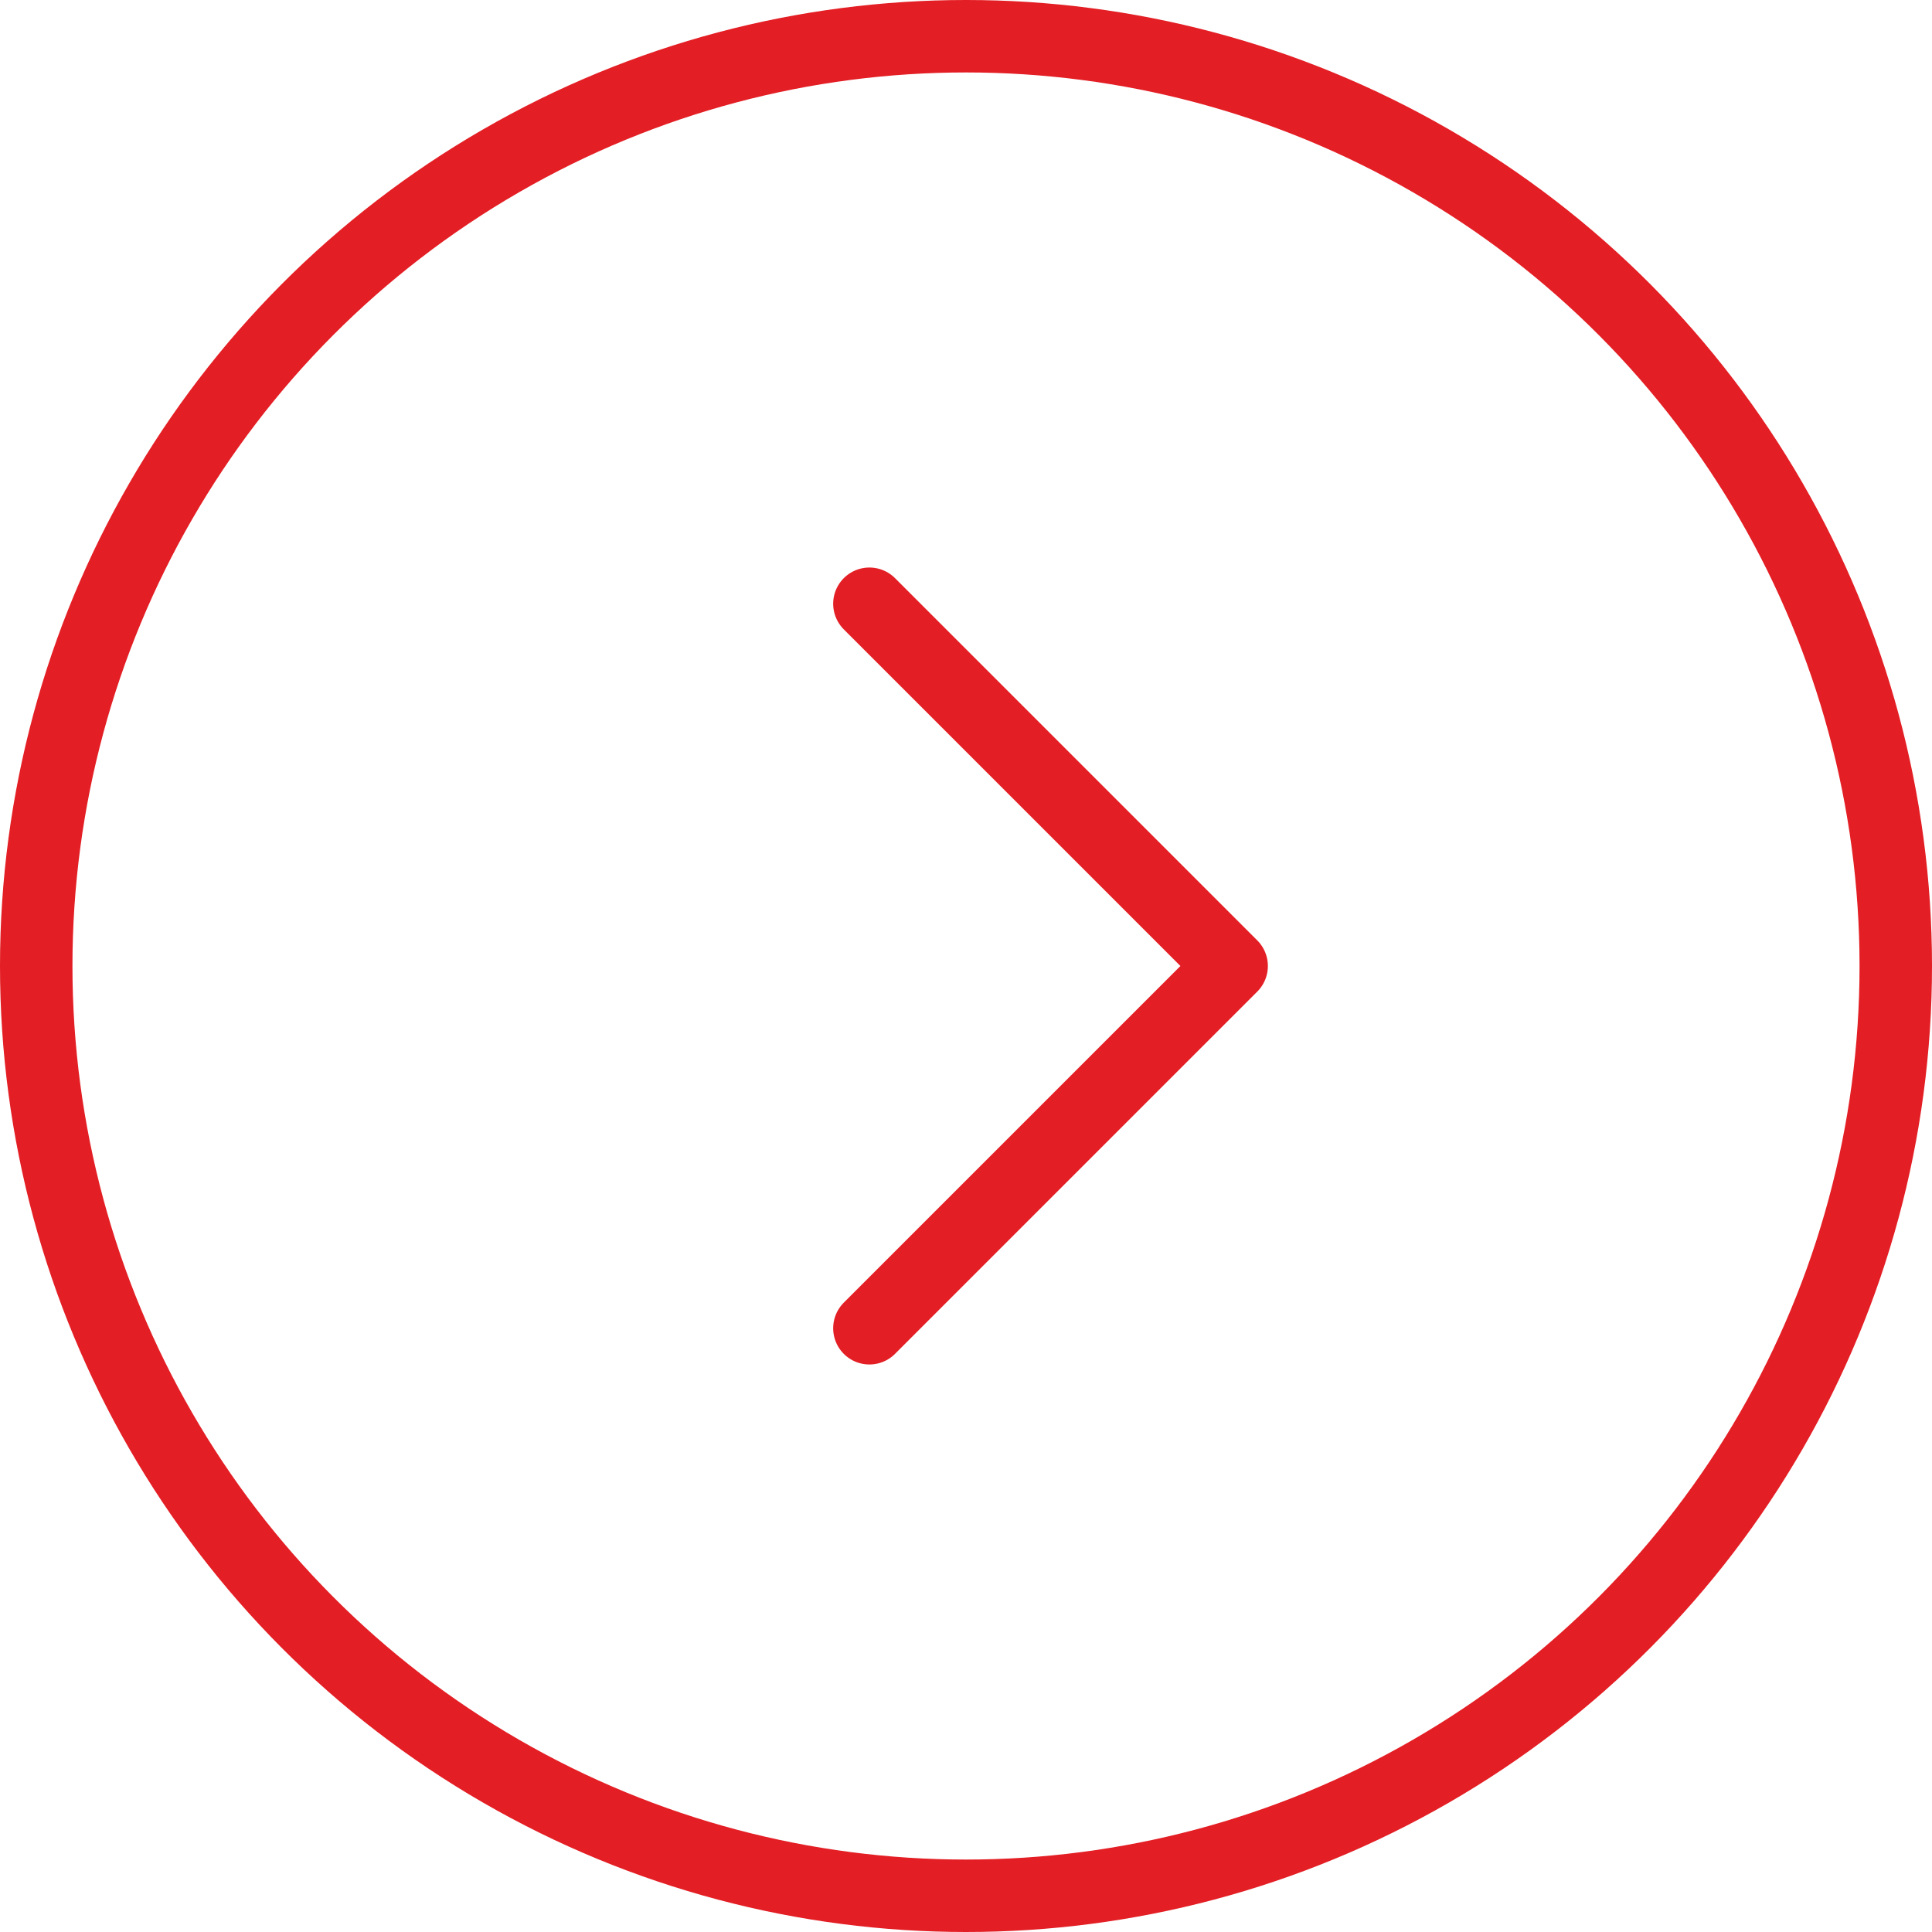
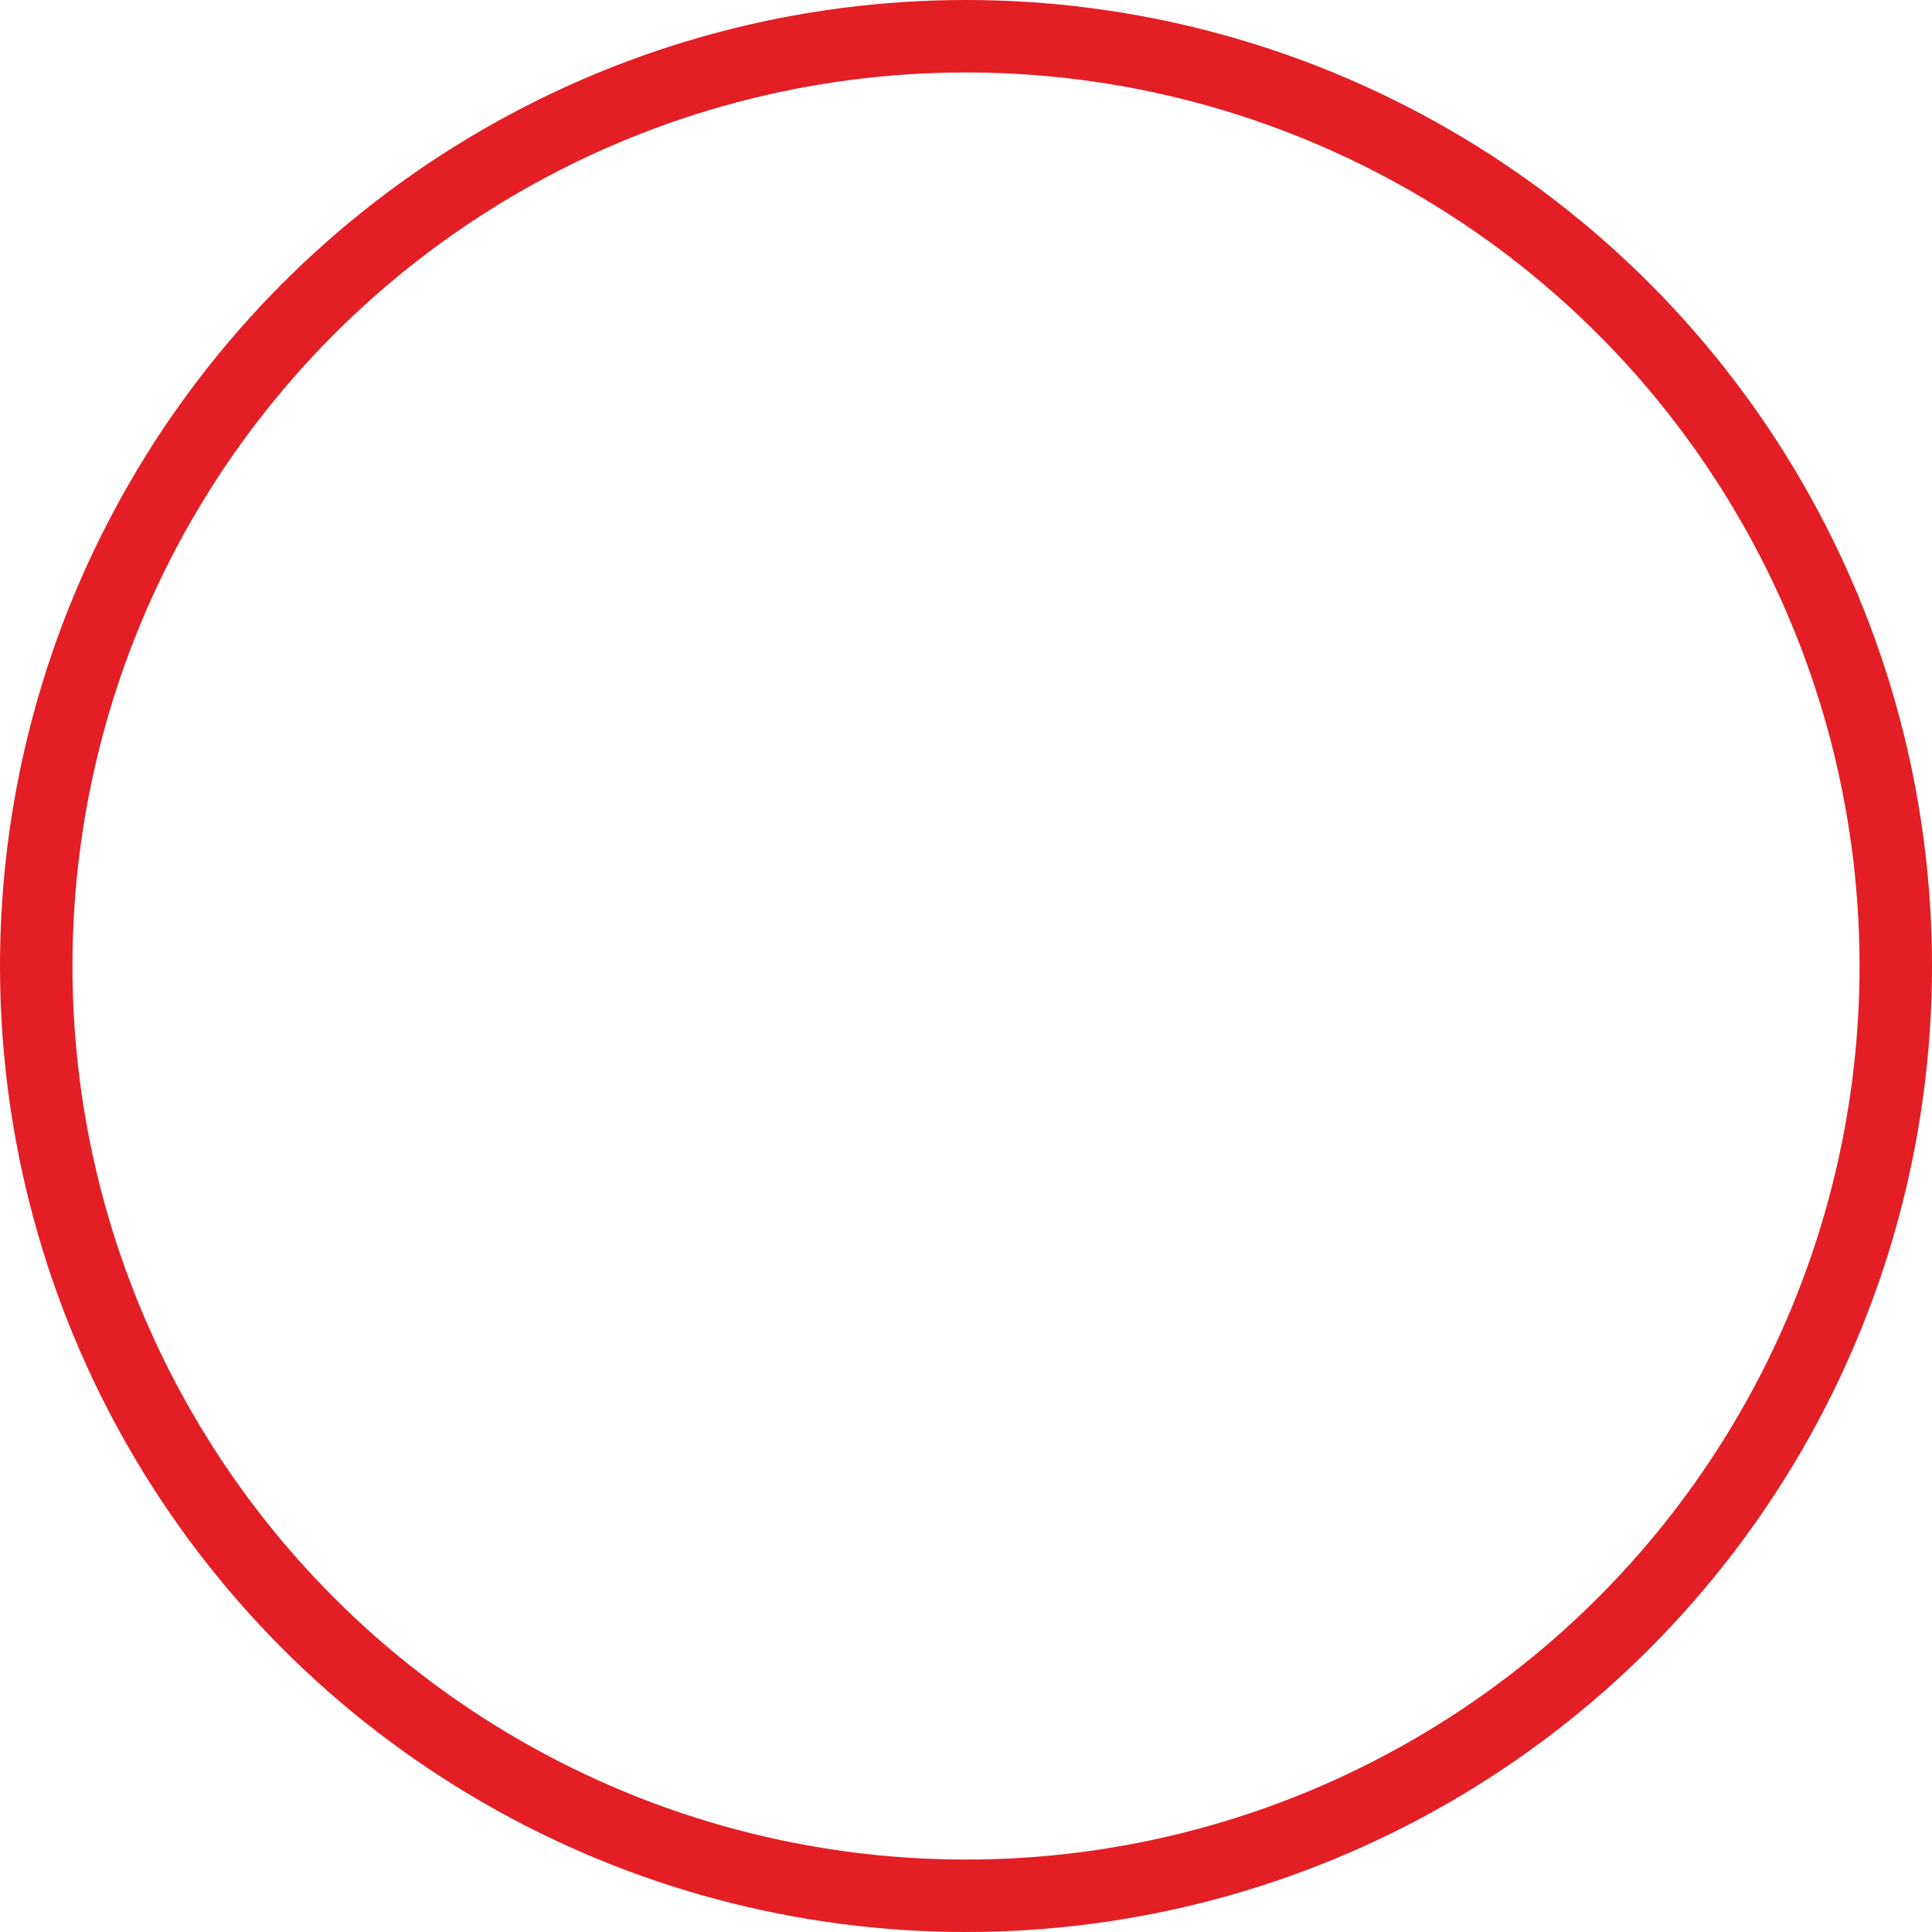
<svg xmlns="http://www.w3.org/2000/svg" width="40" height="40" viewBox="0 0 40 40" fill="none">
  <g clip-path="url(#clip0_6730_12671)">
    <circle cx="20" cy="20" r="19.25" stroke="#E31E24" stroke-width="1.5" />
-     <path d="M18 27.5L25.5 20L18 12.5" stroke="#E31E24" stroke-width="1.5" stroke-linecap="round" stroke-linejoin="round" />
  </g>
  <defs>
    <clipPath id="clip0_6730_12671">
      <rect width="40" height="40" fill="white" />
    </clipPath>
  </defs>
</svg>